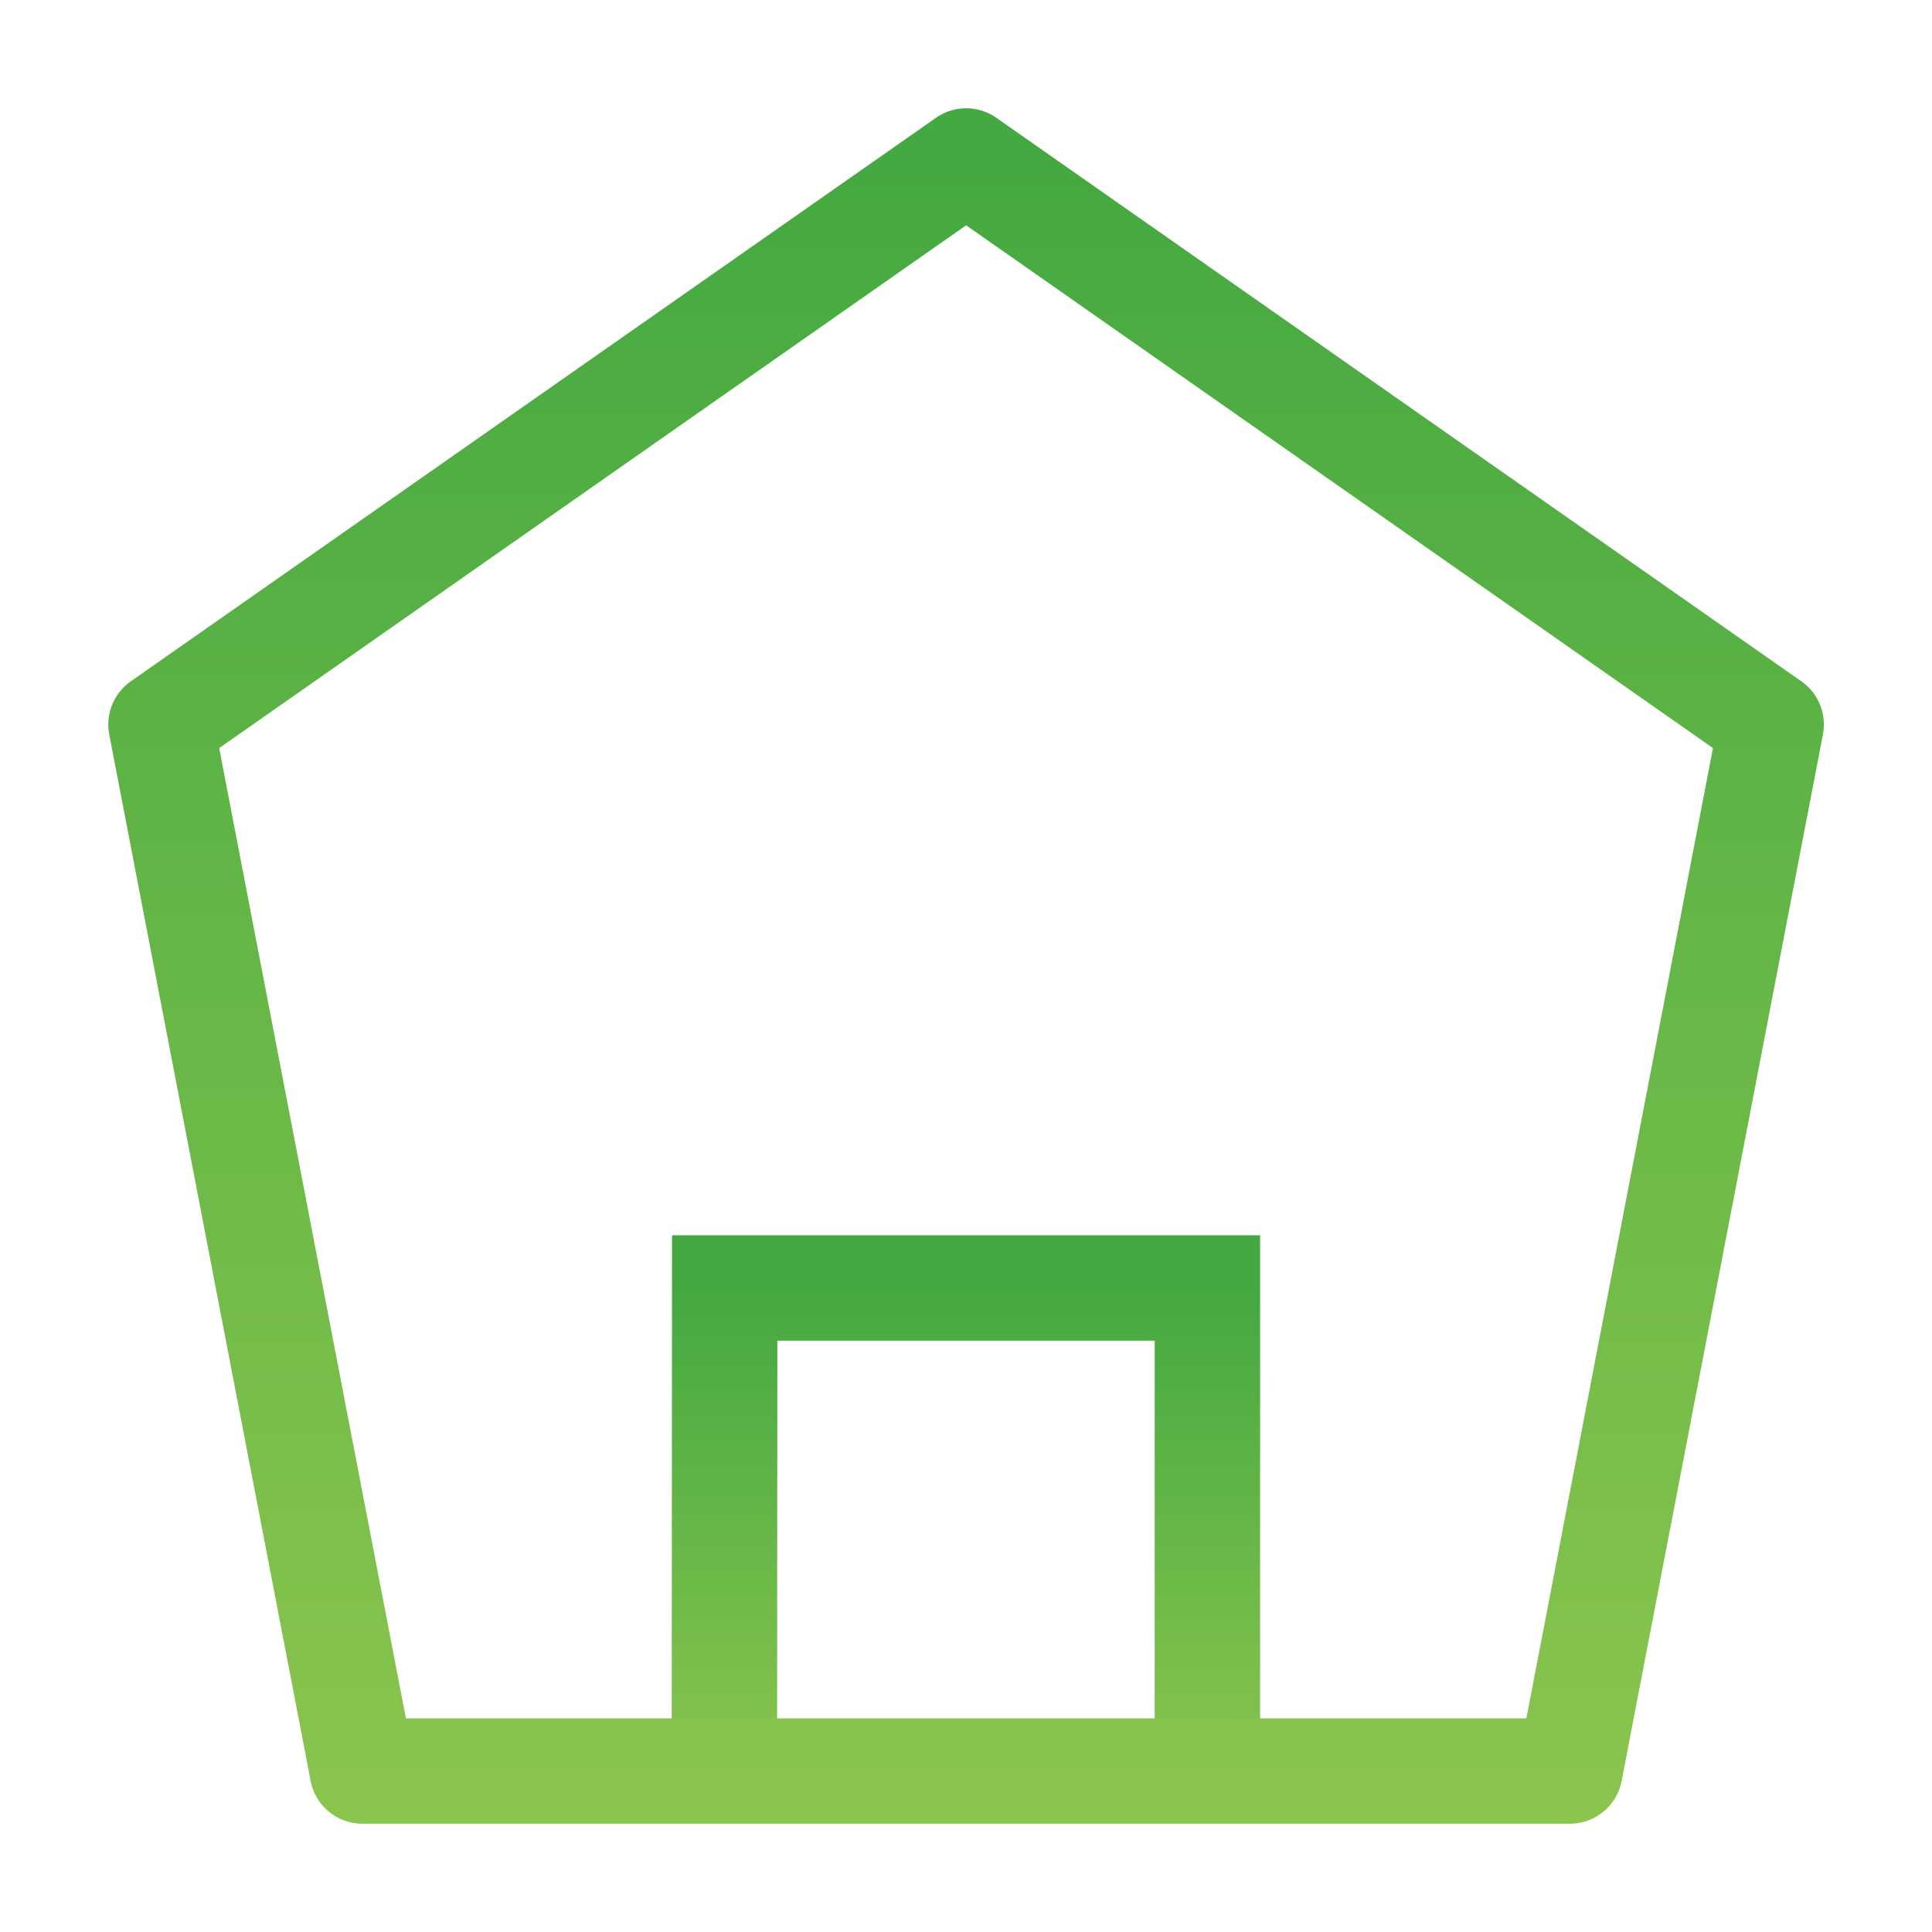
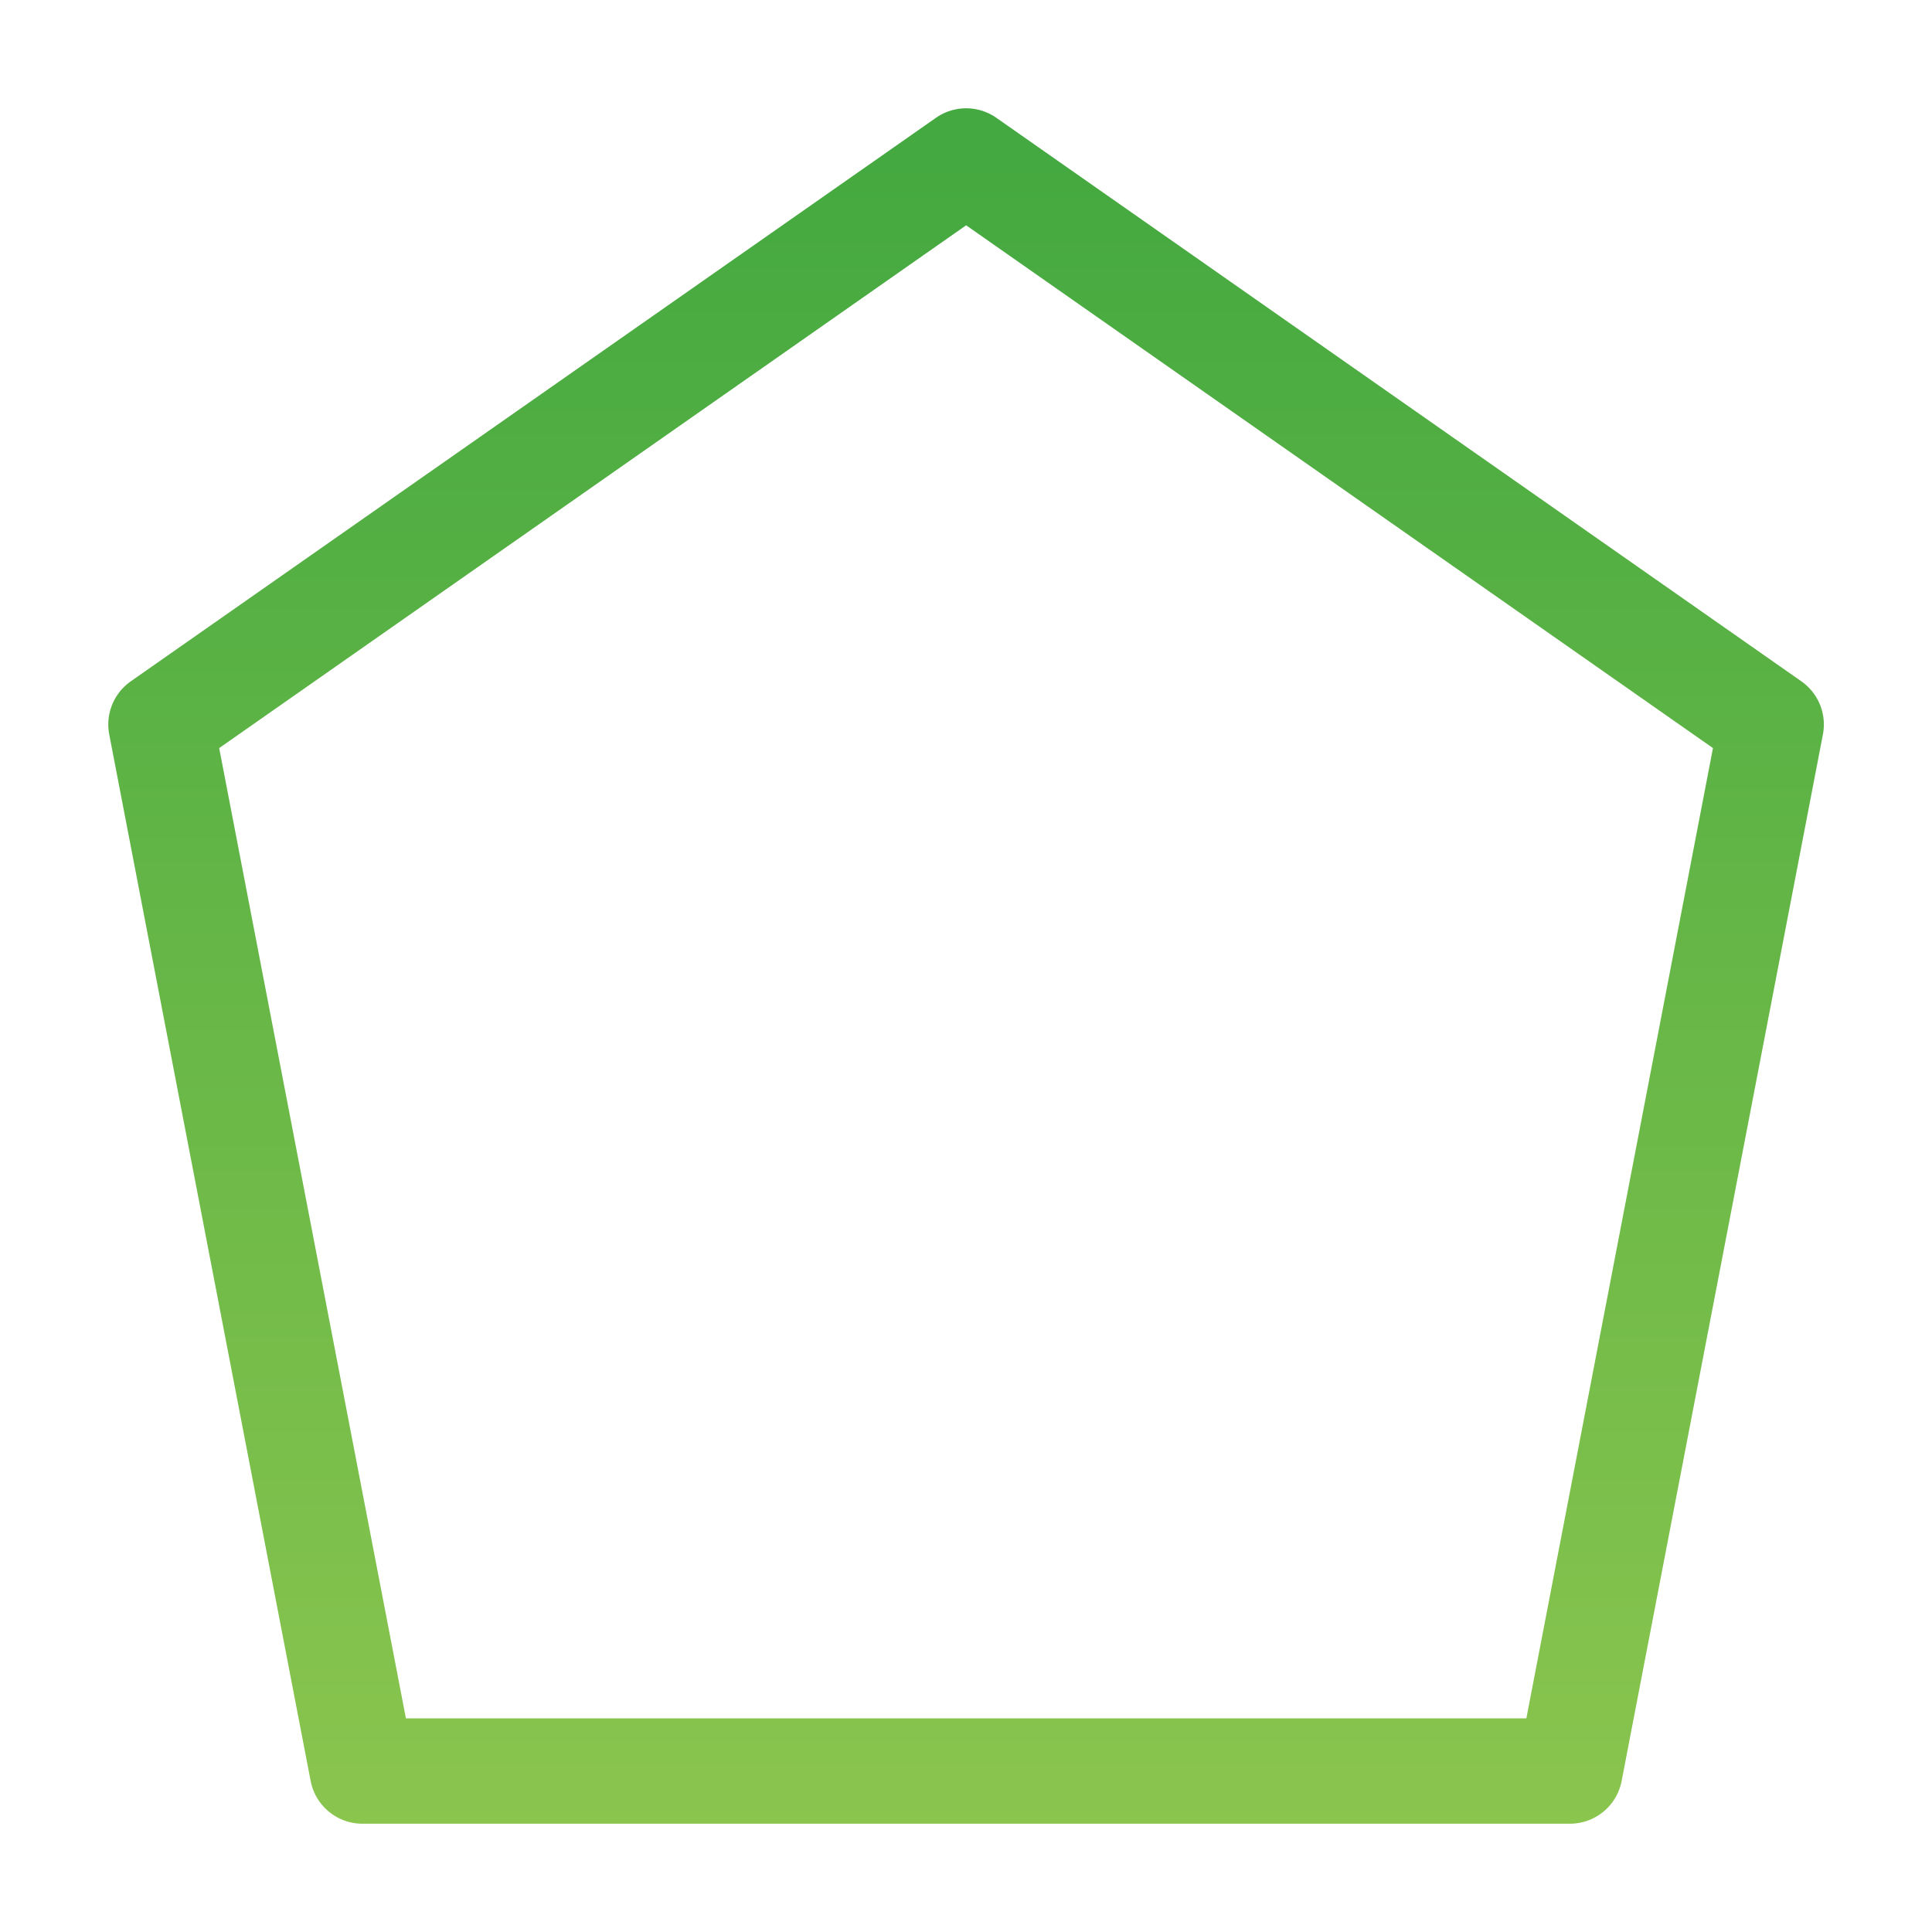
<svg xmlns="http://www.w3.org/2000/svg" fill="none" height="40" viewBox="0 0 40 40" width="40">
-   <path d="M14.998 36.666L15.004 26.666L24.998 26.666V36.666" stroke="url(#paint0_linear_1_4551)" stroke-width="2.182" />
  <path d="M32.503 36.667L36.67 15L20.003 3.333L3.333 15L7.503 36.667H32.503Z" stroke="url(#paint1_linear_1_4551)" stroke-linejoin="round" stroke-width="2.182" />
  <defs>
    <linearGradient gradientUnits="userSpaceOnUse" id="paint0_linear_1_4551" x1="20.013" x2="20.013" y1="26.666" y2="38.916">
      <stop stop-color="#44A940" />
      <stop offset="1" stop-color="#97CA51" />
    </linearGradient>
    <linearGradient gradientUnits="userSpaceOnUse" id="paint1_linear_1_4551" x1="20.049" x2="20.049" y1="3.333" y2="44.167">
      <stop stop-color="#44A940" />
      <stop offset="1" stop-color="#97CA51" />
    </linearGradient>
  </defs>
</svg>